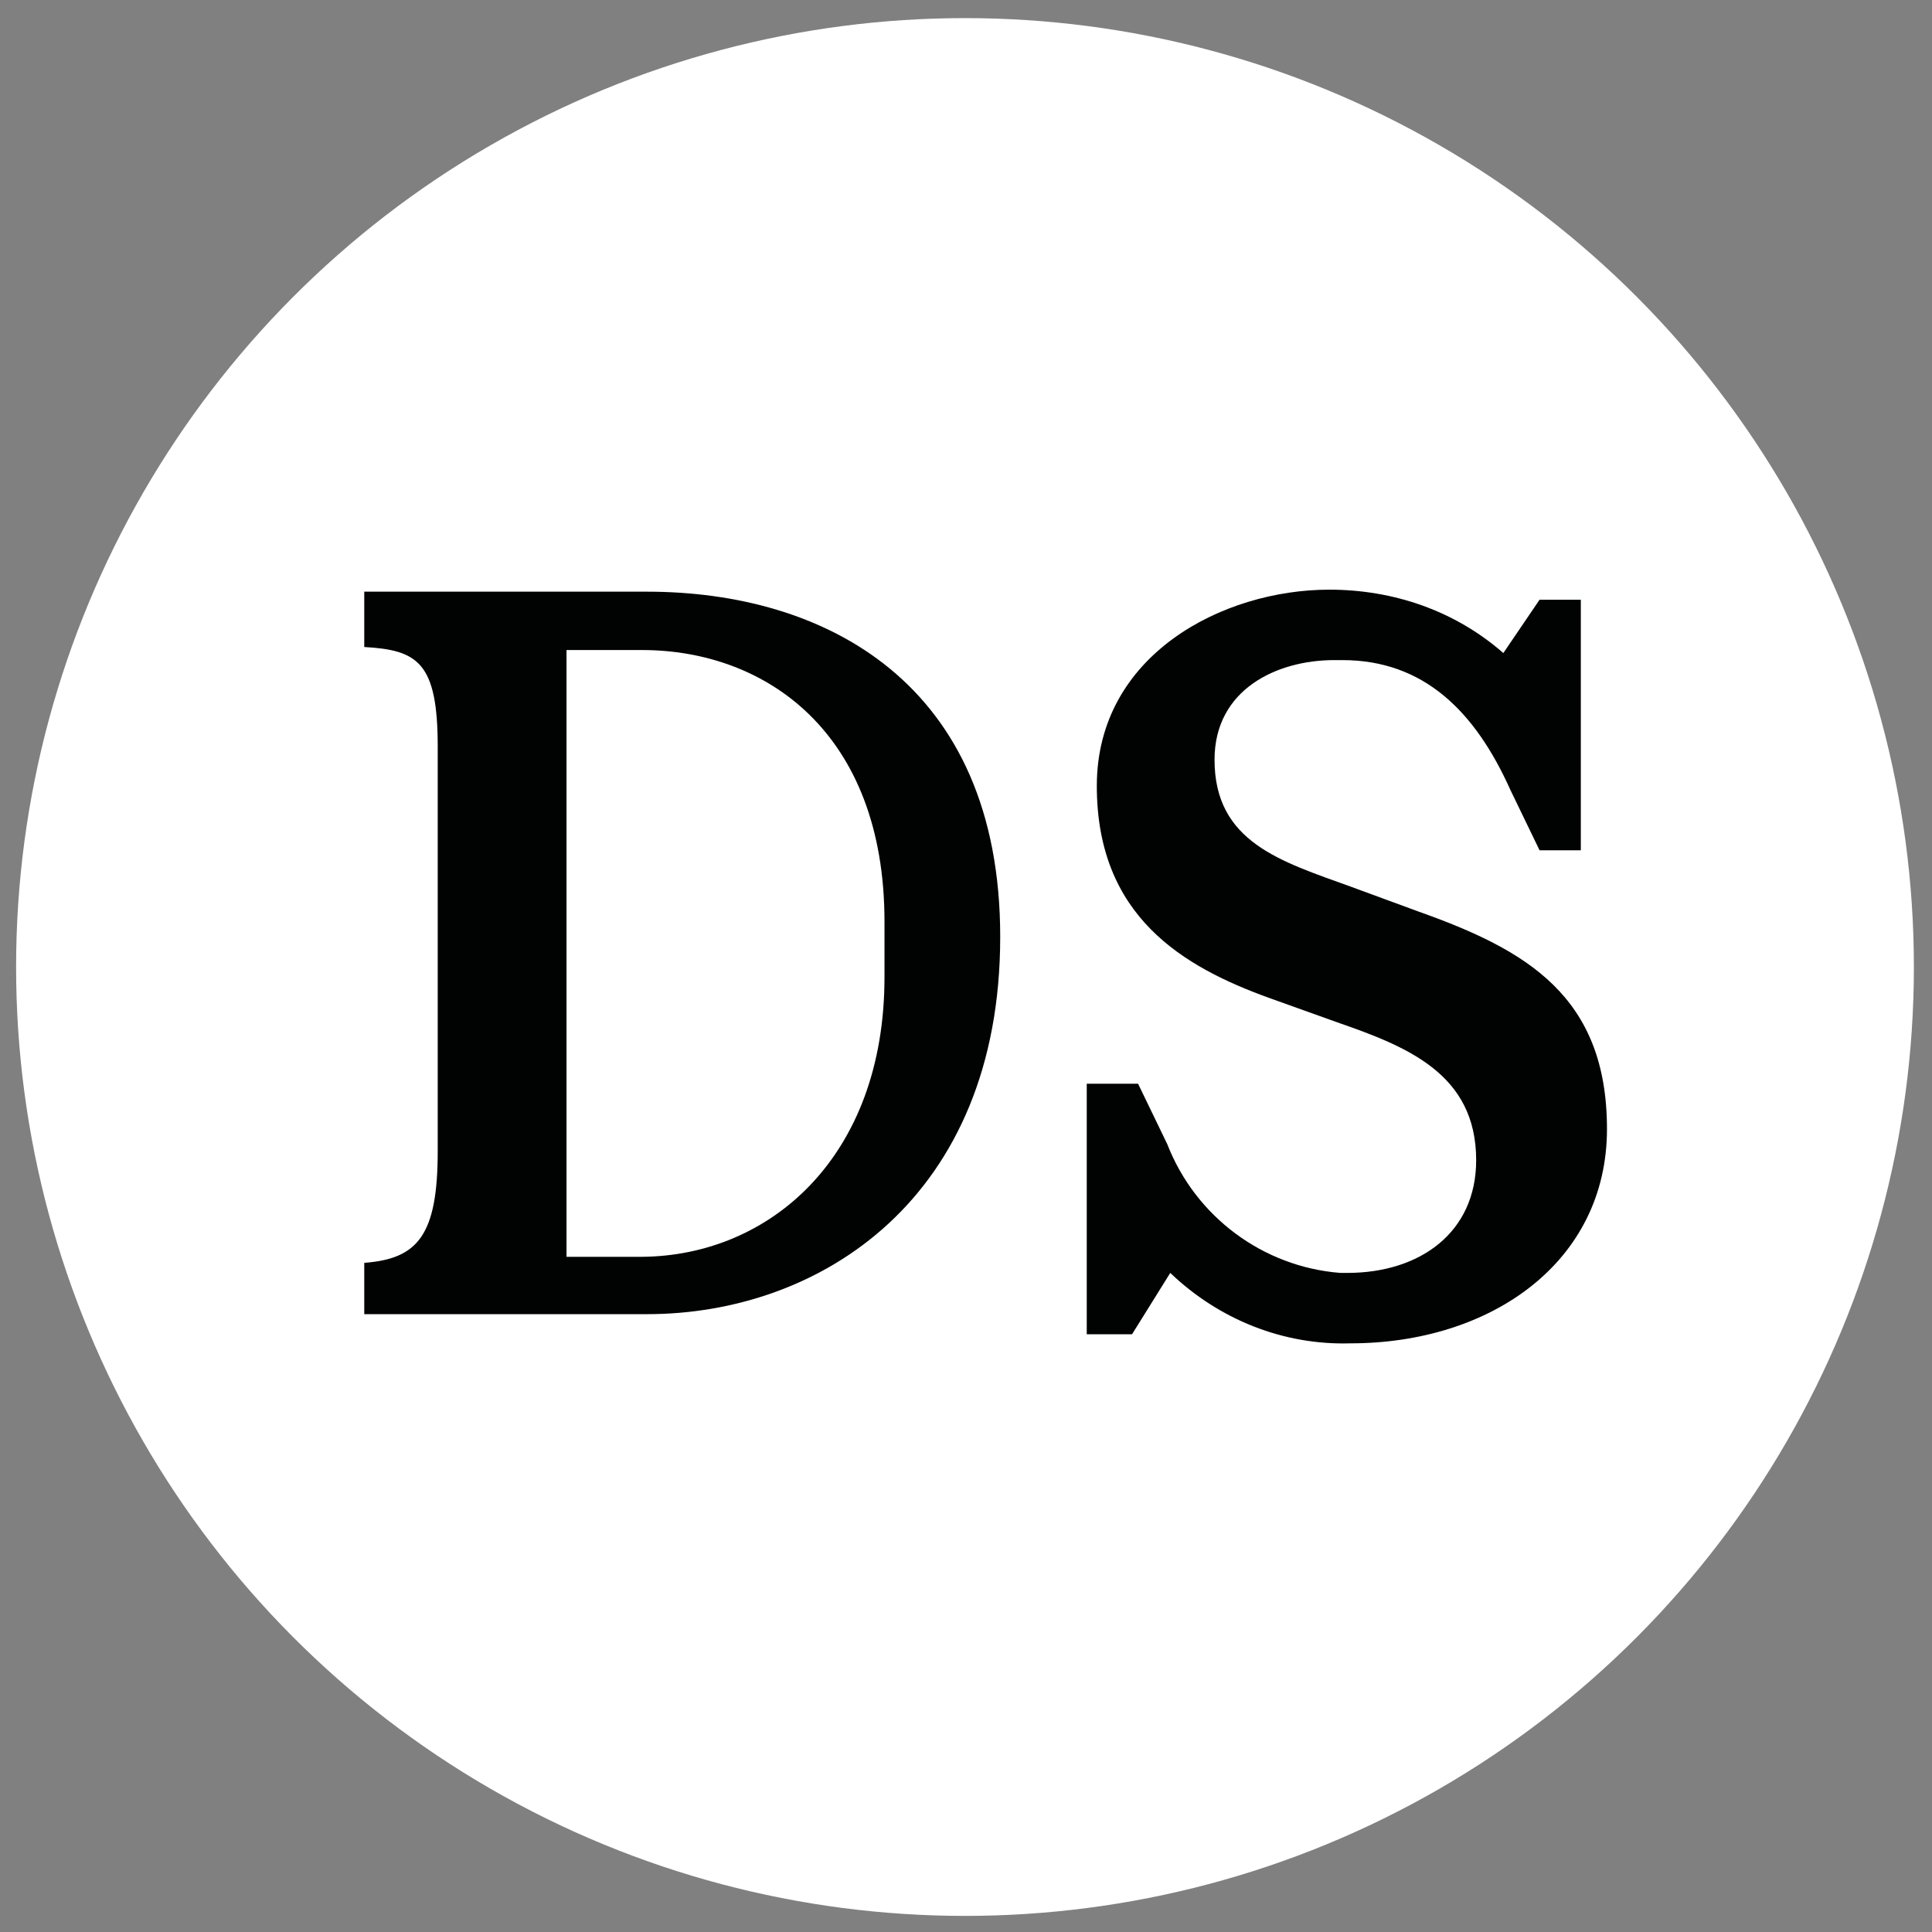
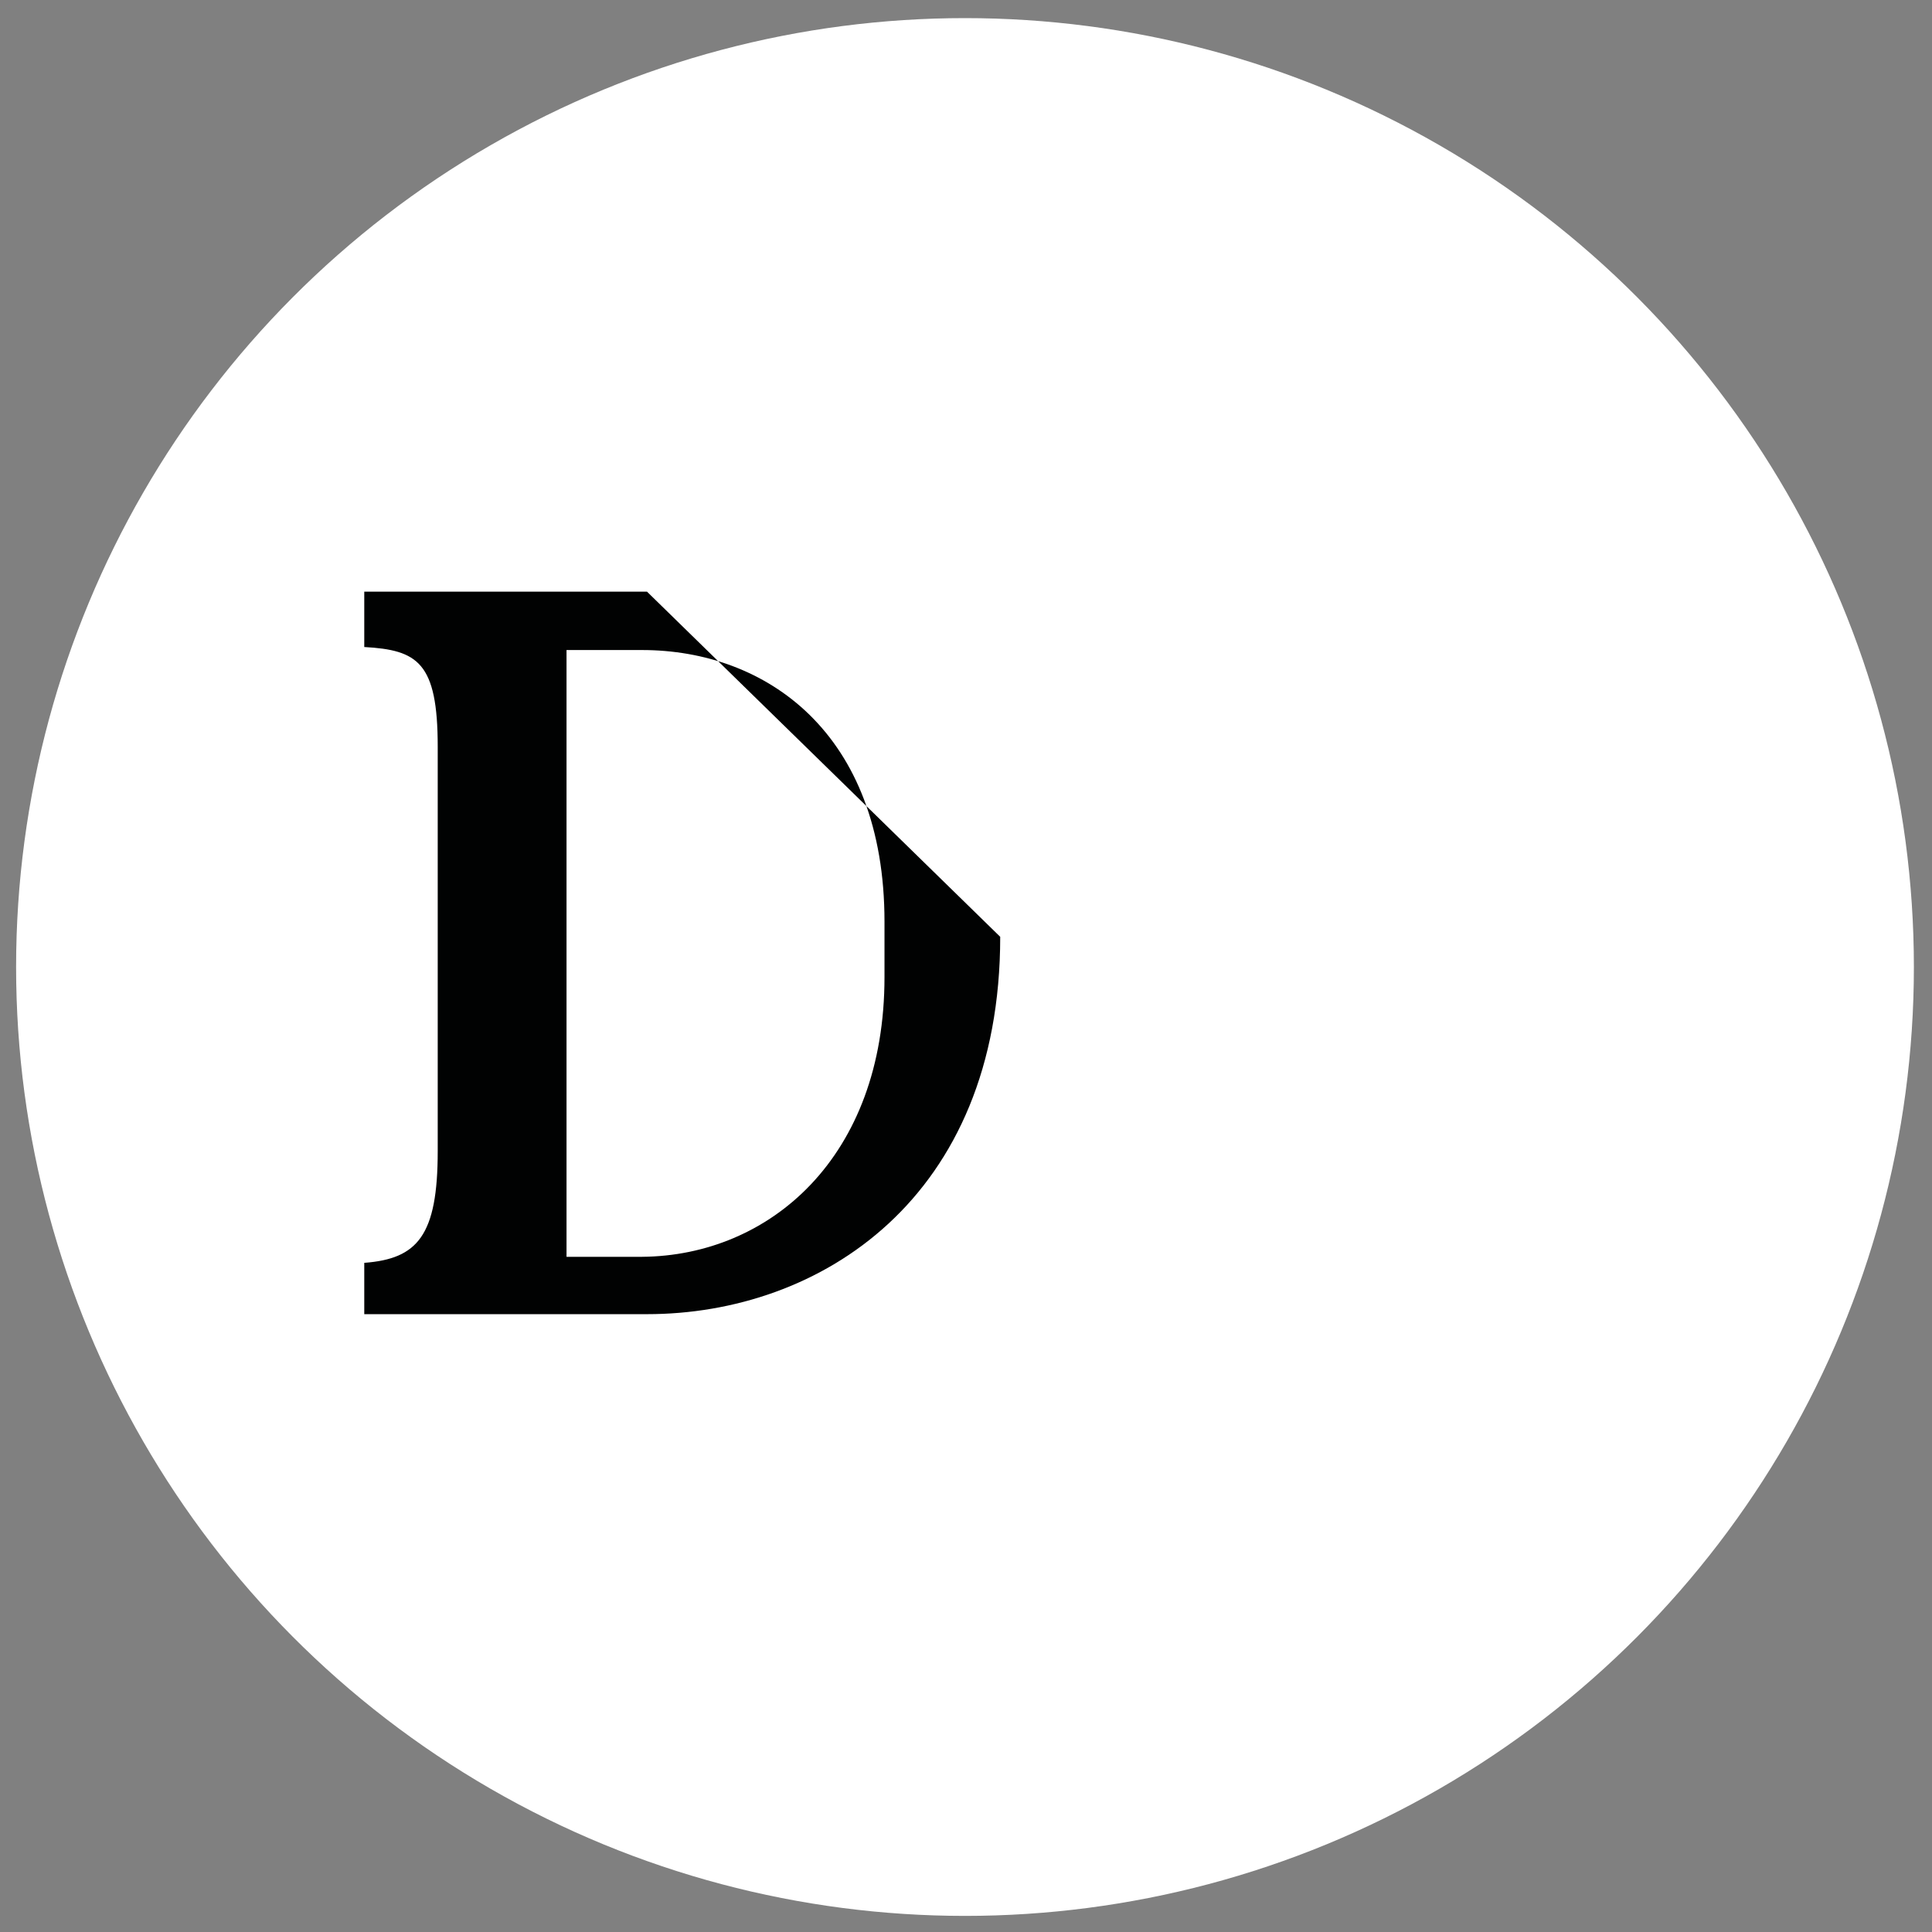
<svg xmlns="http://www.w3.org/2000/svg" version="1.1" id="Laag_1" x="0px" y="0px" viewBox="0 0 192 192" style="enable-background:new 0 0 192 192;" xml:space="preserve">
  <rect x="0" y="0" width="192" height="192" fill="#808080" stroke="none" />
  <style type="text/css"> .st0{fill:#FFFFFF;} .st1{fill:#010202;} </style>
  <circle class="st0" cx="95.9" cy="96.1" r="94.3" />
  <g>
-     <path class="st1" d="M64.3,58.8H36.2v5.5c5.3,0.3,7.3,1.5,7.3,9.9v40.2c0,8.4-2,10.7-7.3,11.1v5.1h28.1c17.2,0,35.1-11.5,35.1-37.5 C99.4,67.8,81.9,58.8,64.3,58.8z M87.9,97.1c0,17.9-11.4,27.7-24.1,27.8h-7.5V64.6h7.5c12.3,0,24.1,8.2,24.1,27V97.1z" />
-     <path class="st1" d="M149.4,64.9l3.6-5.3h4.1v24.9H153l-2.9-6c-3.5-7.8-8.6-12.9-16.7-12.9h-0.8c-5.7,0-11.9,2.9-11.9,9.9 c0,8.2,6.6,10.1,13.5,12.6l6.8,2.5c10.7,3.8,18.7,8.4,18.7,21.6s-11.5,21.3-25.5,21.3c-6.7,0.2-13.1-2.4-17.9-7l-3.8,6.1H108v-24.9 h5.1l2.9,6c2.8,7.2,9.5,12.2,17.2,12.8h0.7c7.2,0,12.8-4,12.8-11.2c0-8.6-6.9-11.3-13.8-13.7l-6.7-2.4c-8.6-3.1-17.2-8.1-17.2-21.1 s12.5-19.5,23.1-19.5C138.5,58.6,144.6,60.7,149.4,64.9z" />
+     <path class="st1" d="M64.3,58.8H36.2v5.5c5.3,0.3,7.3,1.5,7.3,9.9v40.2c0,8.4-2,10.7-7.3,11.1v5.1h28.1c17.2,0,35.1-11.5,35.1-37.5 z M87.9,97.1c0,17.9-11.4,27.7-24.1,27.8h-7.5V64.6h7.5c12.3,0,24.1,8.2,24.1,27V97.1z" />
  </g>
</svg>